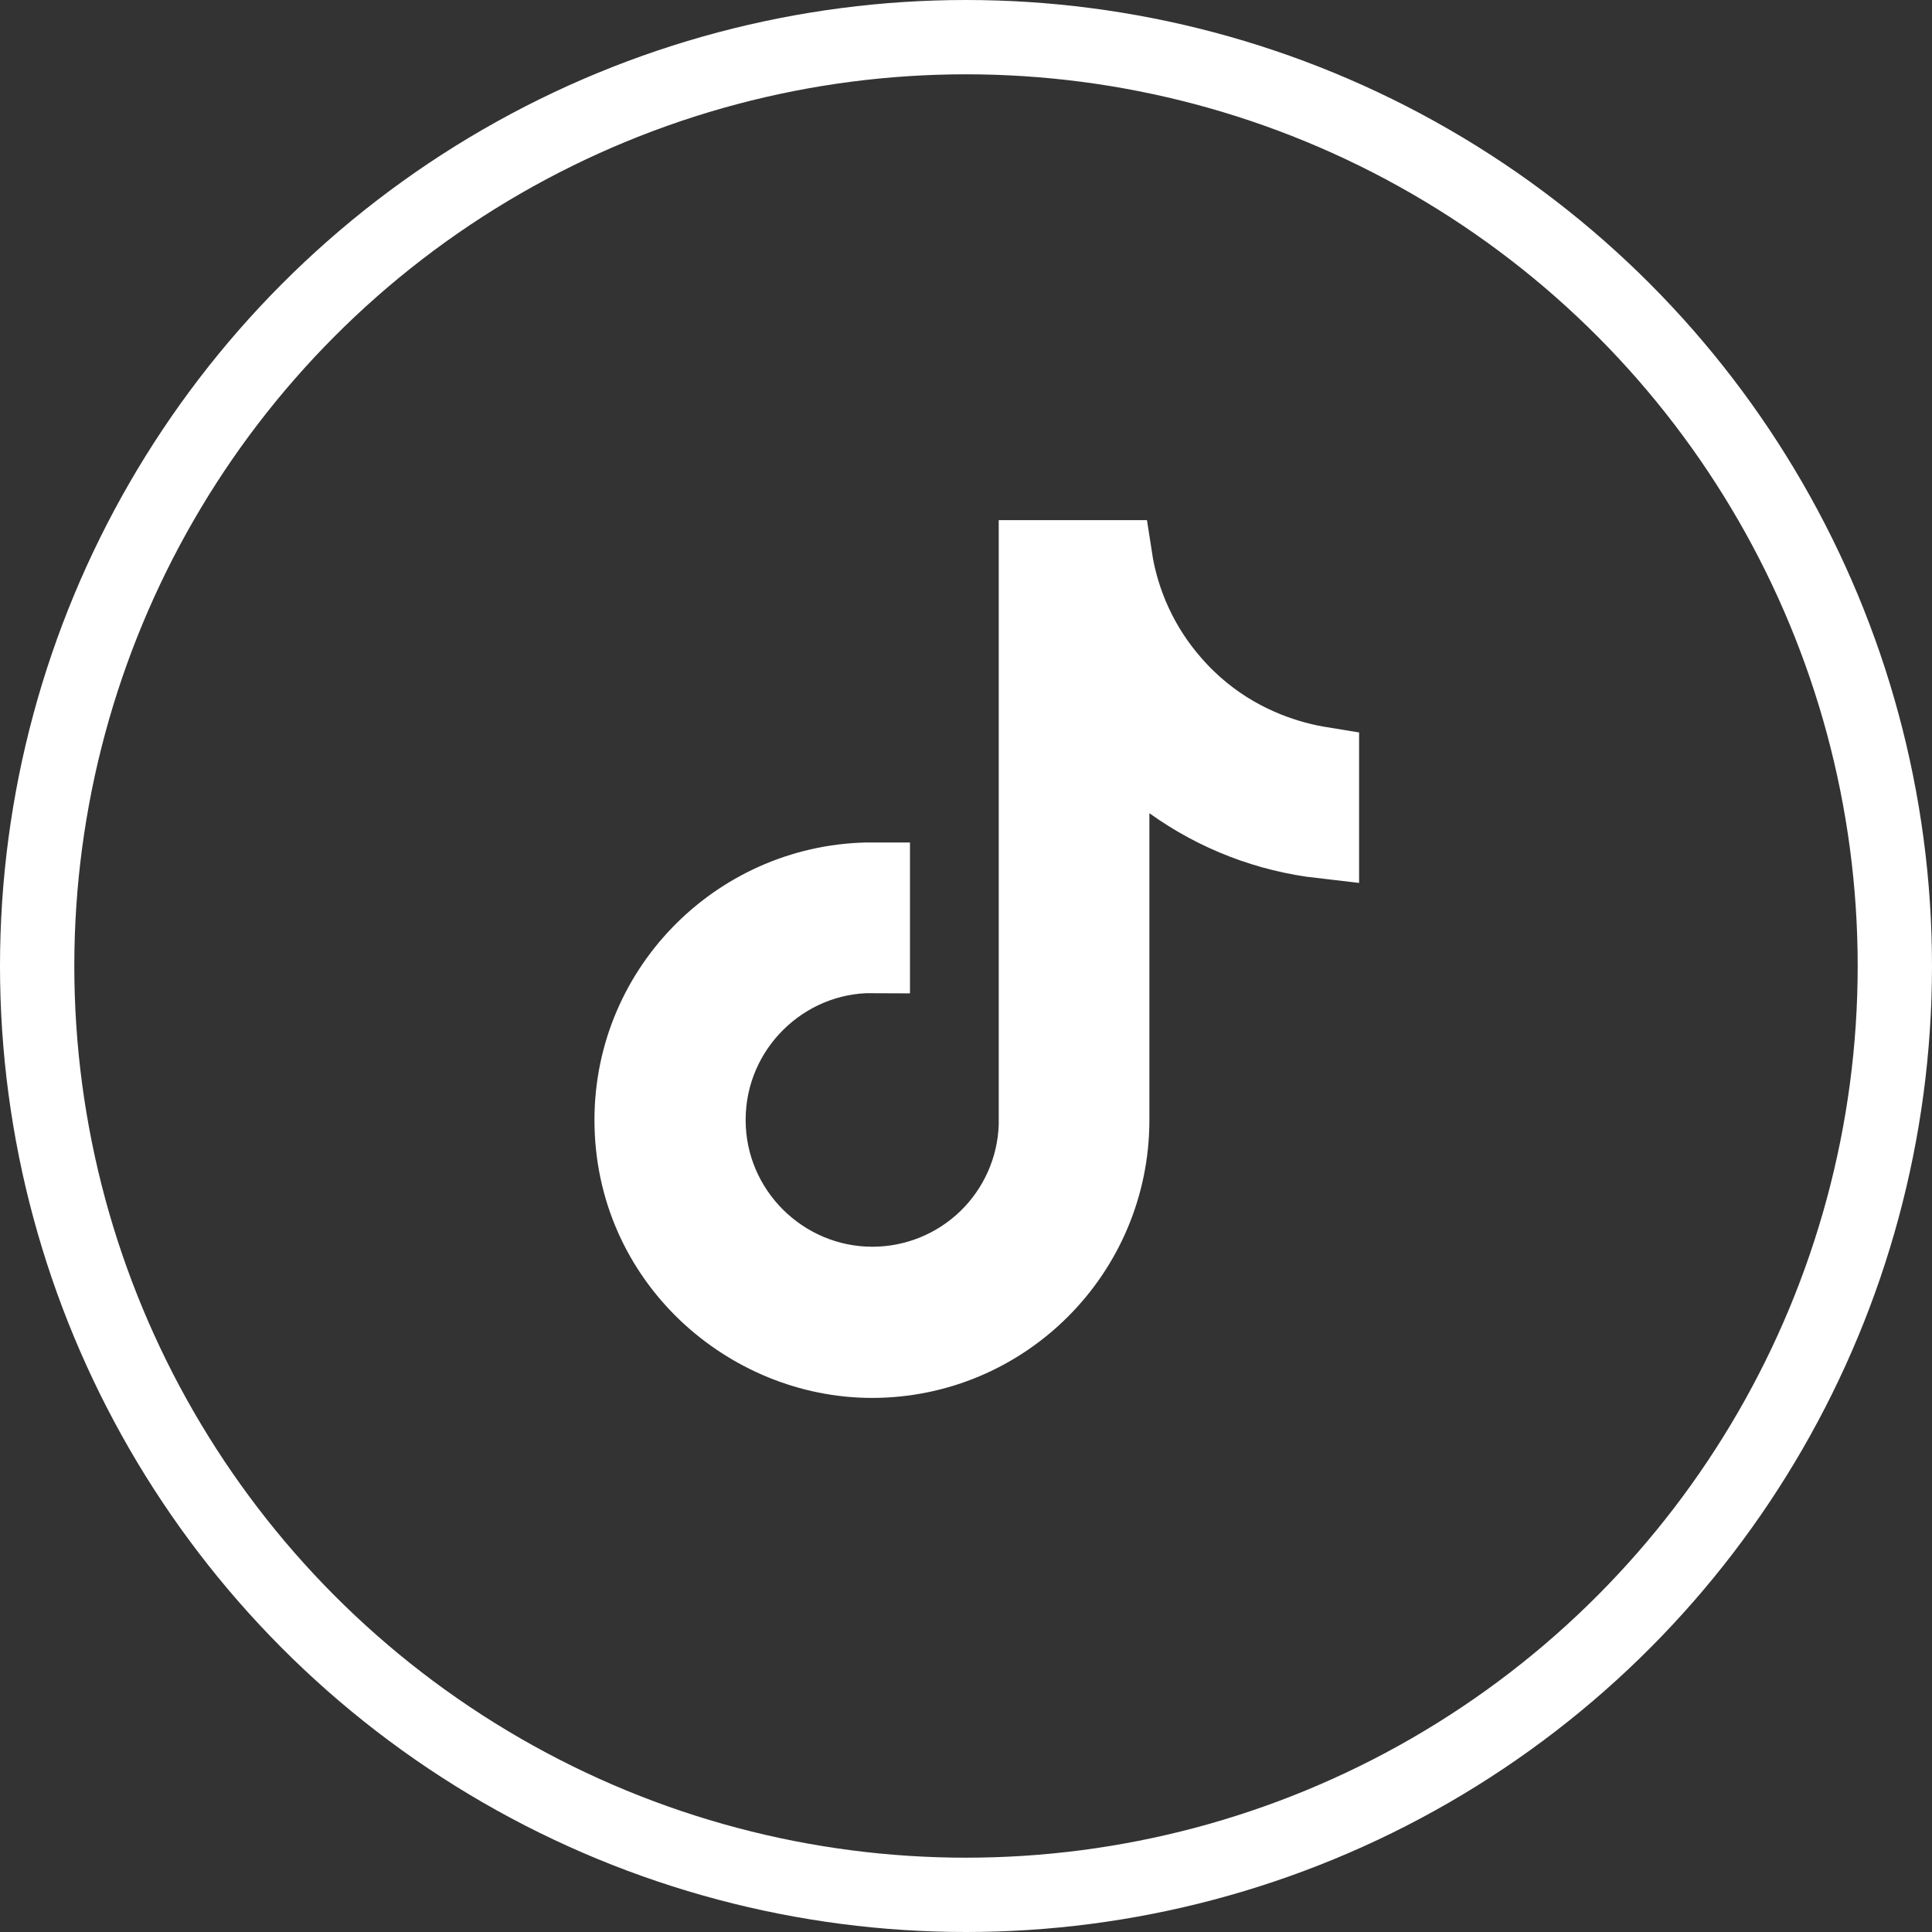
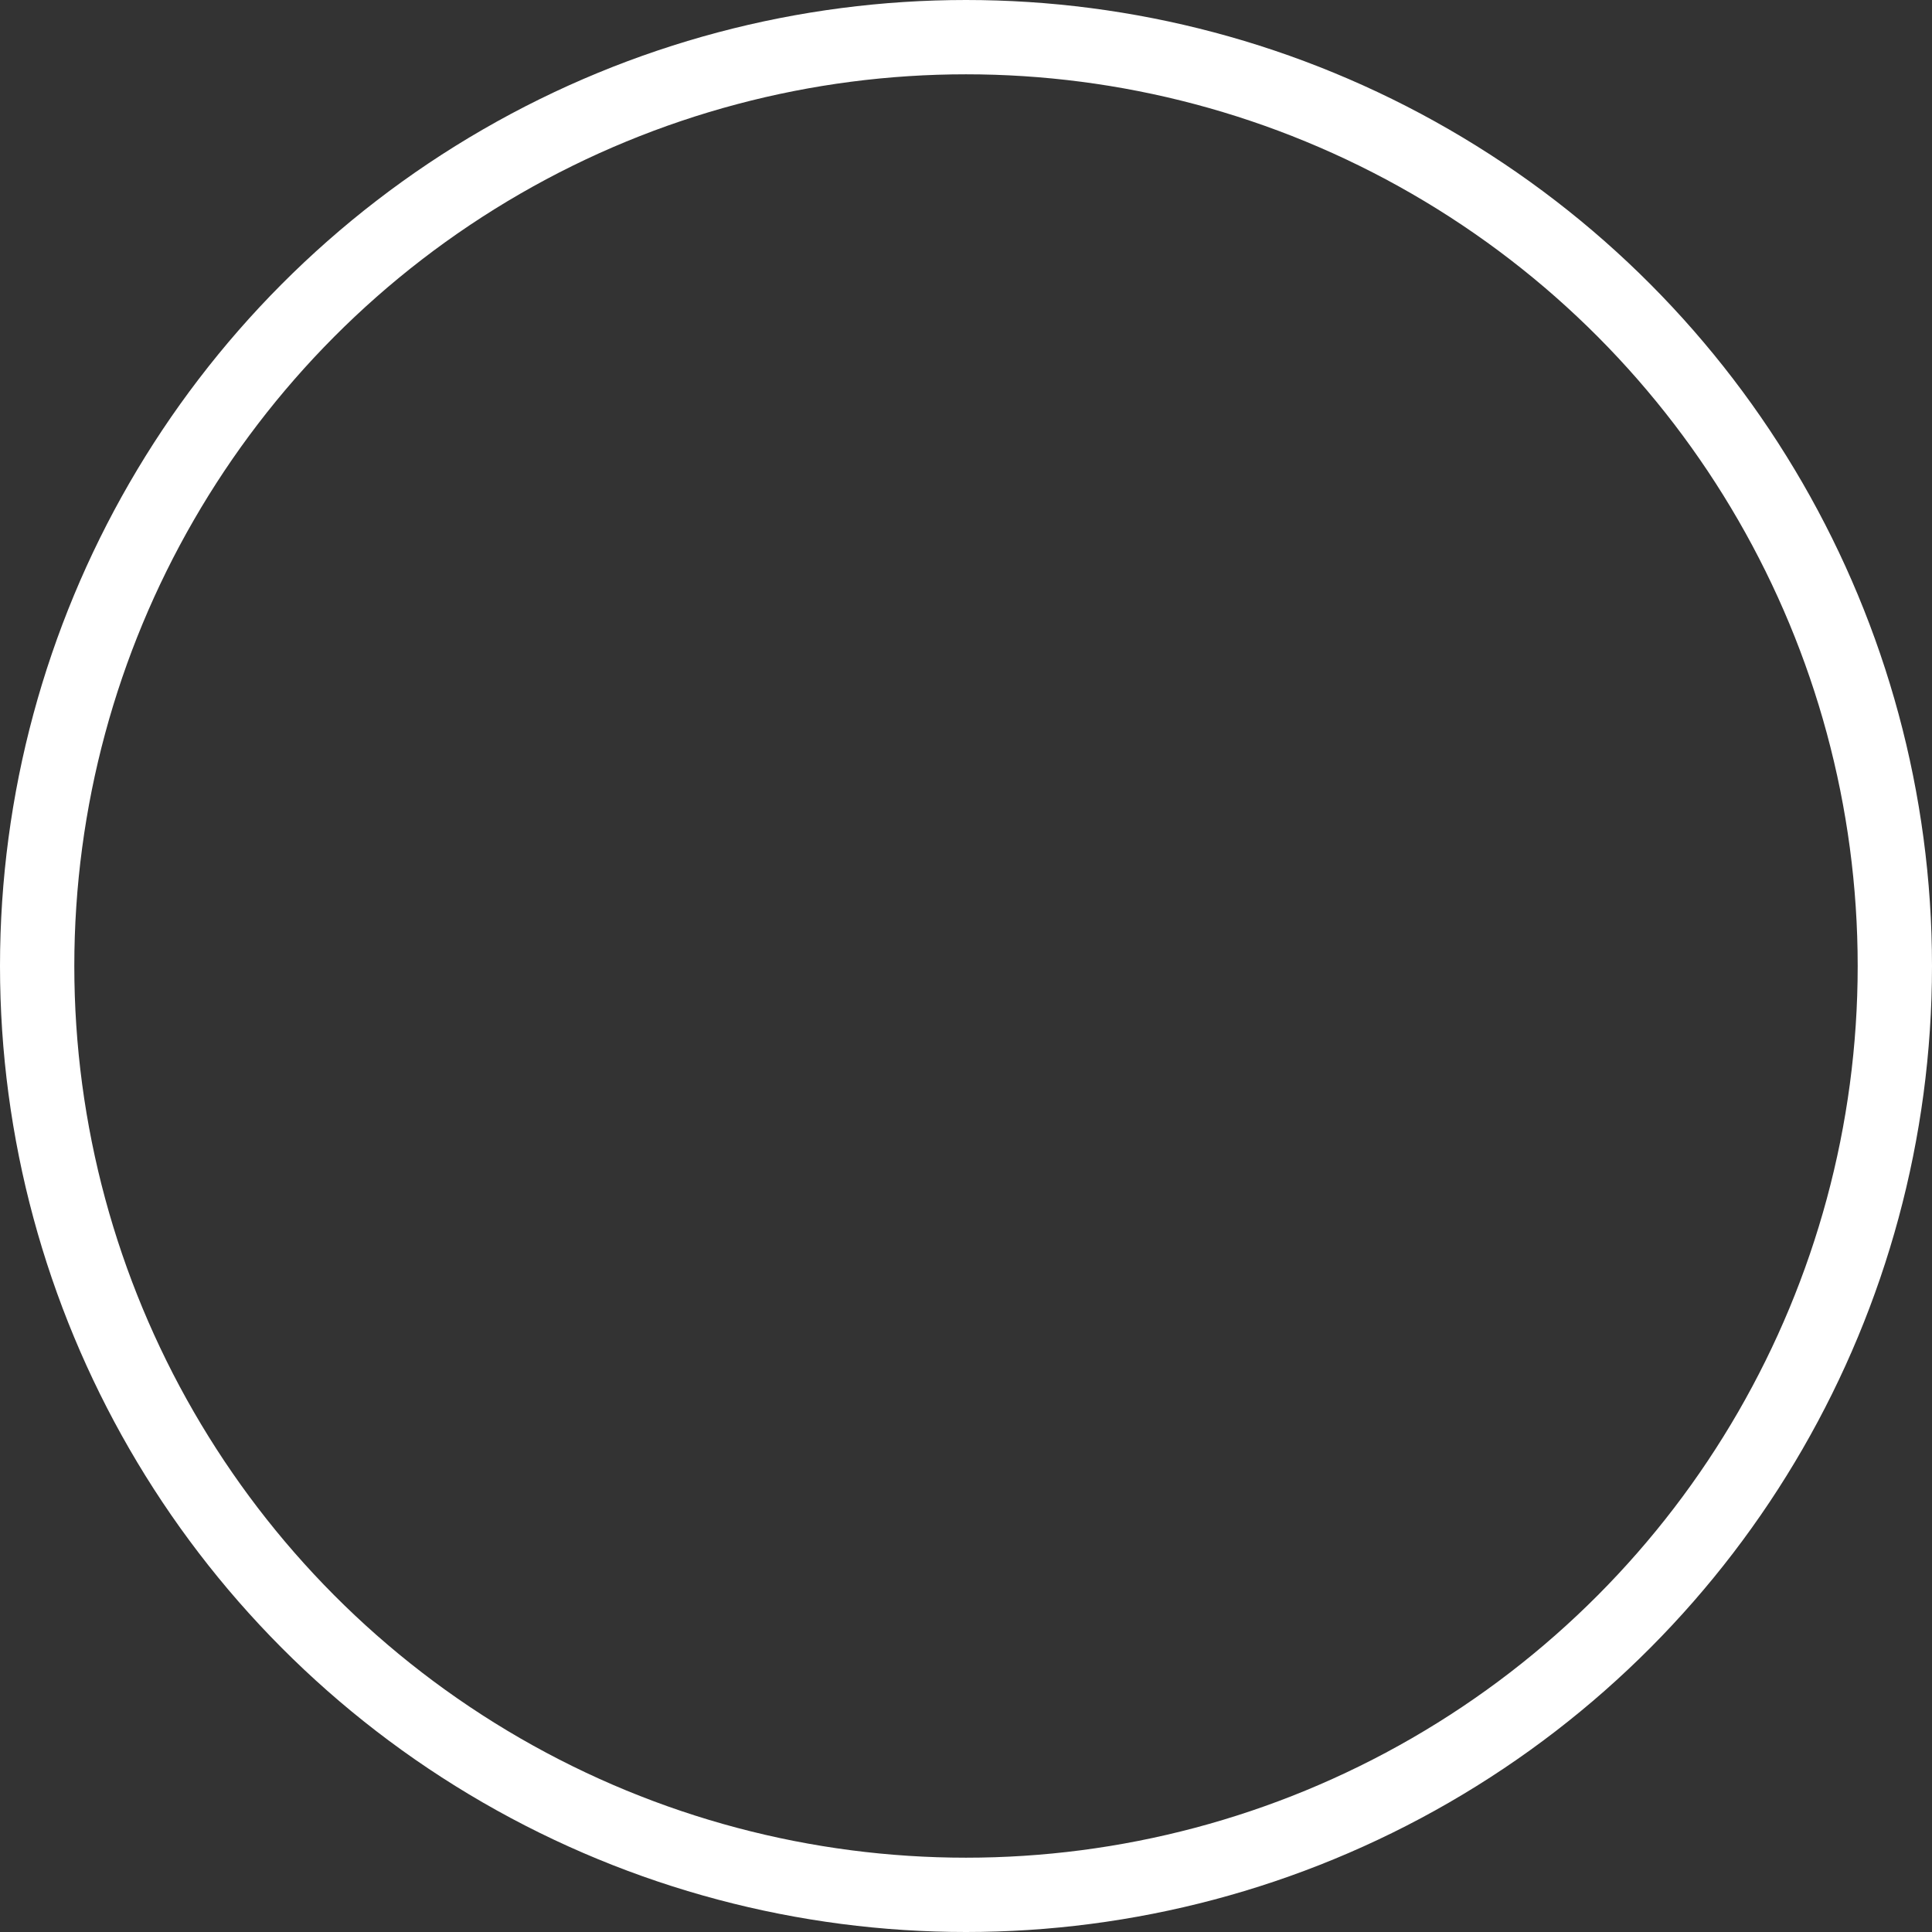
<svg xmlns="http://www.w3.org/2000/svg" width="52" height="52" viewBox="0 0 52 52" fill="none">
  <rect x="0" y="0" width="52" height="52" fill="#333333" stroke="none" />
  <g id="TikTok">
    <g id="socialmedia icons">
      <g id="tiktok">
-         <path id="Vector" d="M27.881 30.275V15H30.012C30.201 16.238 30.739 17.405 31.573 18.358C32.627 19.574 33.883 20.145 34.861 20.41C35.121 20.481 35.364 20.53 35.58 20.565V22.643C34.12 22.476 32.722 21.939 31.52 21.076L29.936 19.939V21.888V30.144C29.936 33.727 27.036 36.625 23.468 36.625C20.131 36.625 17 33.919 17 30.144C17 26.548 19.94 23.668 23.492 23.674V25.729C21.1 25.711 19.069 27.669 19.069 30.144C19.069 32.591 21.07 34.556 23.481 34.556H23.481C24.622 34.556 25.718 34.113 26.538 33.322C27.358 32.529 27.84 31.45 27.88 30.311L27.881 30.293V30.275Z" fill="white" stroke="white" stroke-width="2" />
-       </g>
+         </g>
    </g>
    <circle id="Ellipse 77" cx="26" cy="26" r="25" stroke="white" stroke-width="2" />
  </g>
</svg>